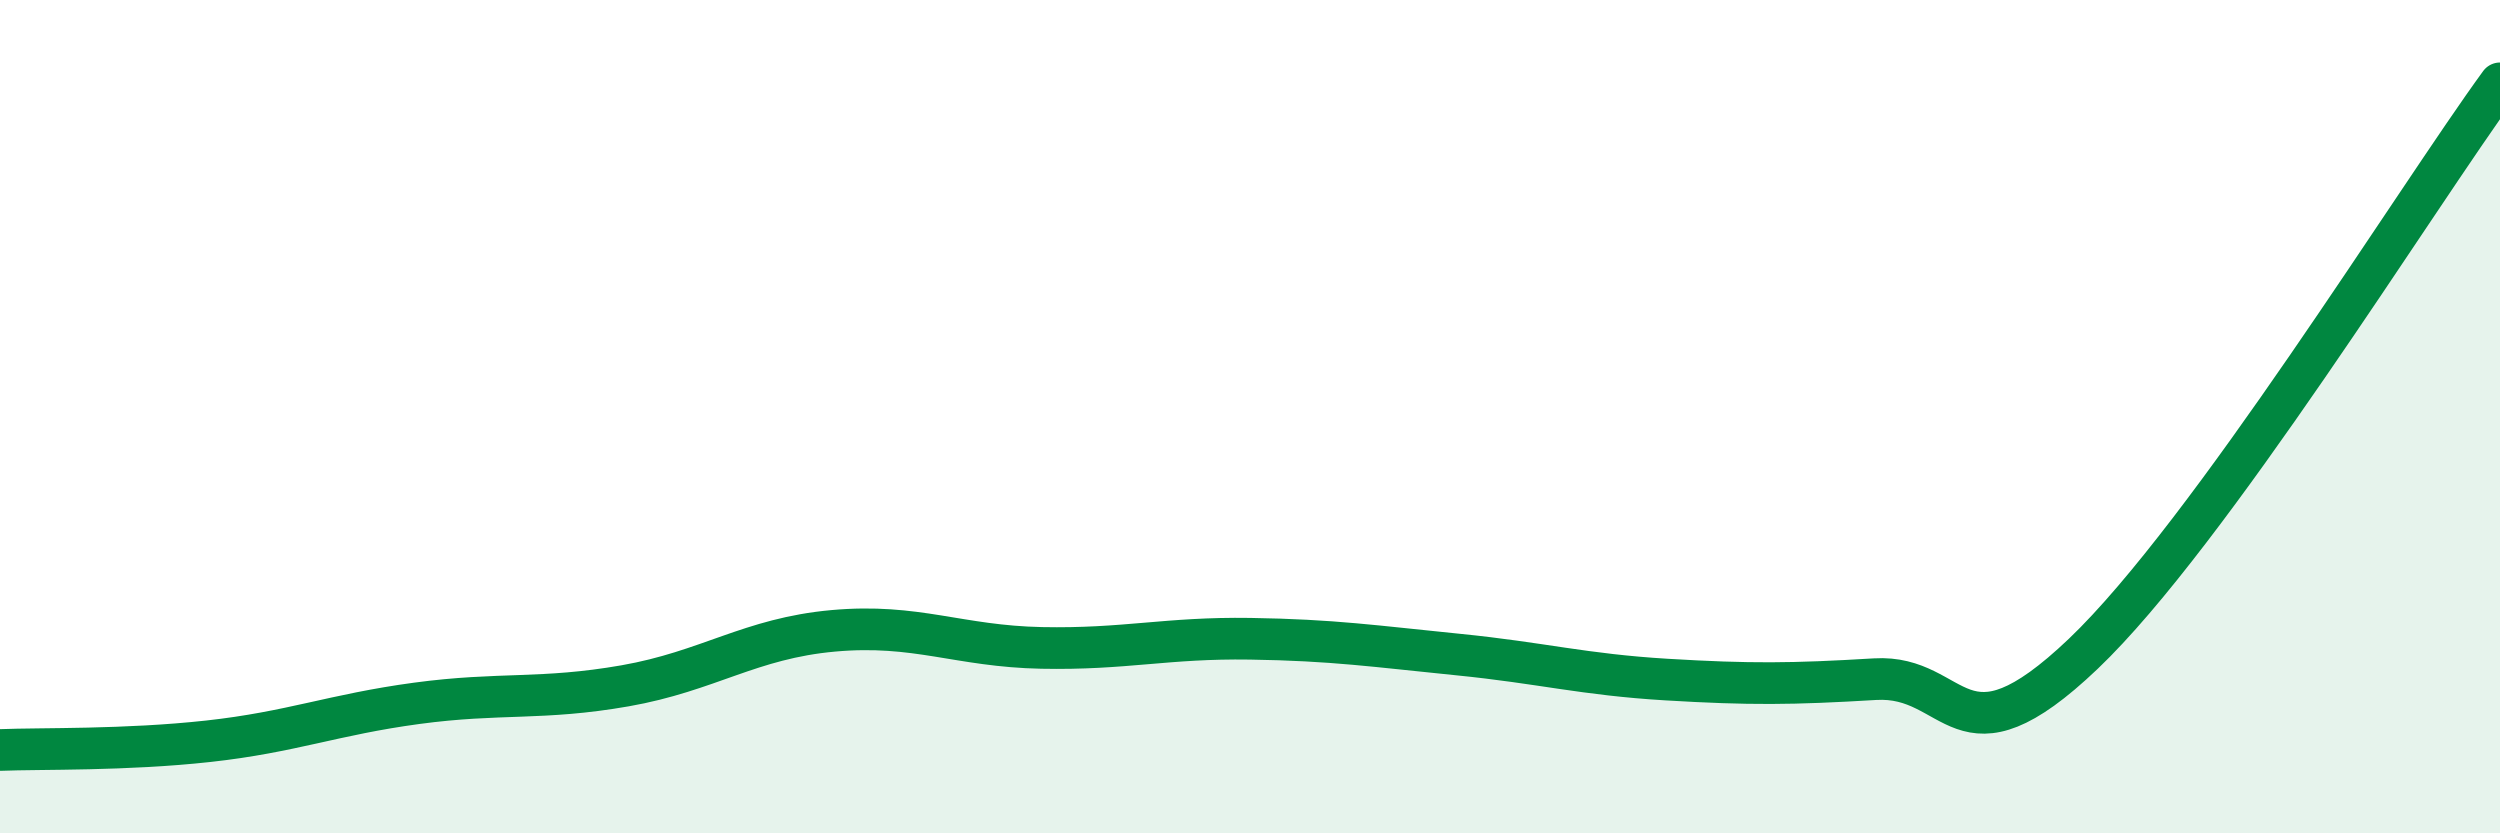
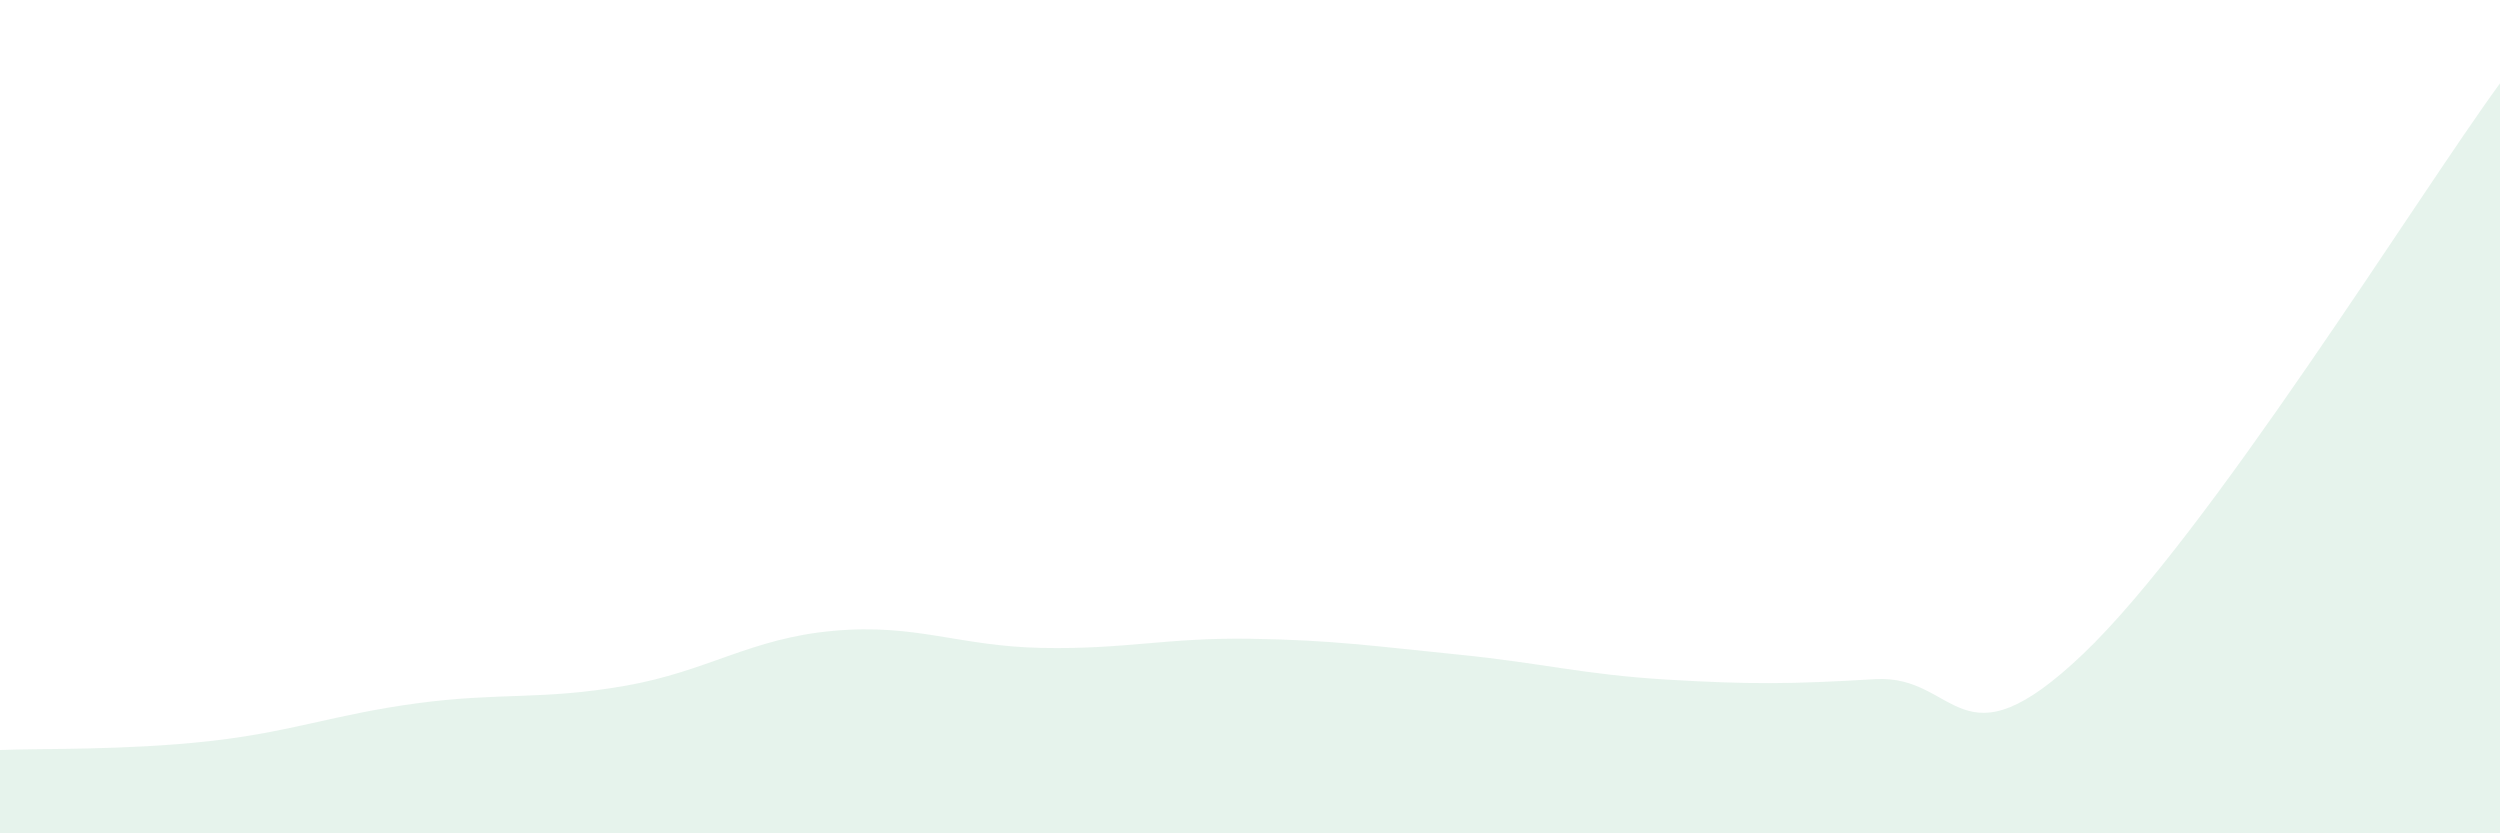
<svg xmlns="http://www.w3.org/2000/svg" width="60" height="20" viewBox="0 0 60 20">
  <path d="M 0,18 C 1,17.96 3,18.01 5,17.79 C 7,17.57 8,17.15 10,16.88 C 12,16.61 13,16.81 15,16.46 C 17,16.11 18,15.32 20,15.14 C 22,14.96 23,15.51 25,15.55 C 27,15.59 28,15.3 30,15.33 C 32,15.36 33,15.51 35,15.71 C 37,15.91 38,16.19 40,16.31 C 42,16.43 43,16.42 45,16.3 C 47,16.18 47,18.55 50,15.69 C 53,12.83 58,4.74 60,2L60 20L0 20Z" fill="#008740" opacity="0.1" stroke-linecap="round" stroke-linejoin="round" />
-   <path d="M 0,18 C 1,17.96 3,18.01 5,17.79 C 7,17.57 8,17.15 10,16.88 C 12,16.61 13,16.81 15,16.46 C 17,16.11 18,15.32 20,15.14 C 22,14.96 23,15.51 25,15.55 C 27,15.59 28,15.3 30,15.33 C 32,15.36 33,15.51 35,15.71 C 37,15.91 38,16.19 40,16.31 C 42,16.43 43,16.42 45,16.3 C 47,16.18 47,18.55 50,15.69 C 53,12.83 58,4.74 60,2" stroke="#008740" stroke-width="1" fill="none" stroke-linecap="round" stroke-linejoin="round" />
</svg>